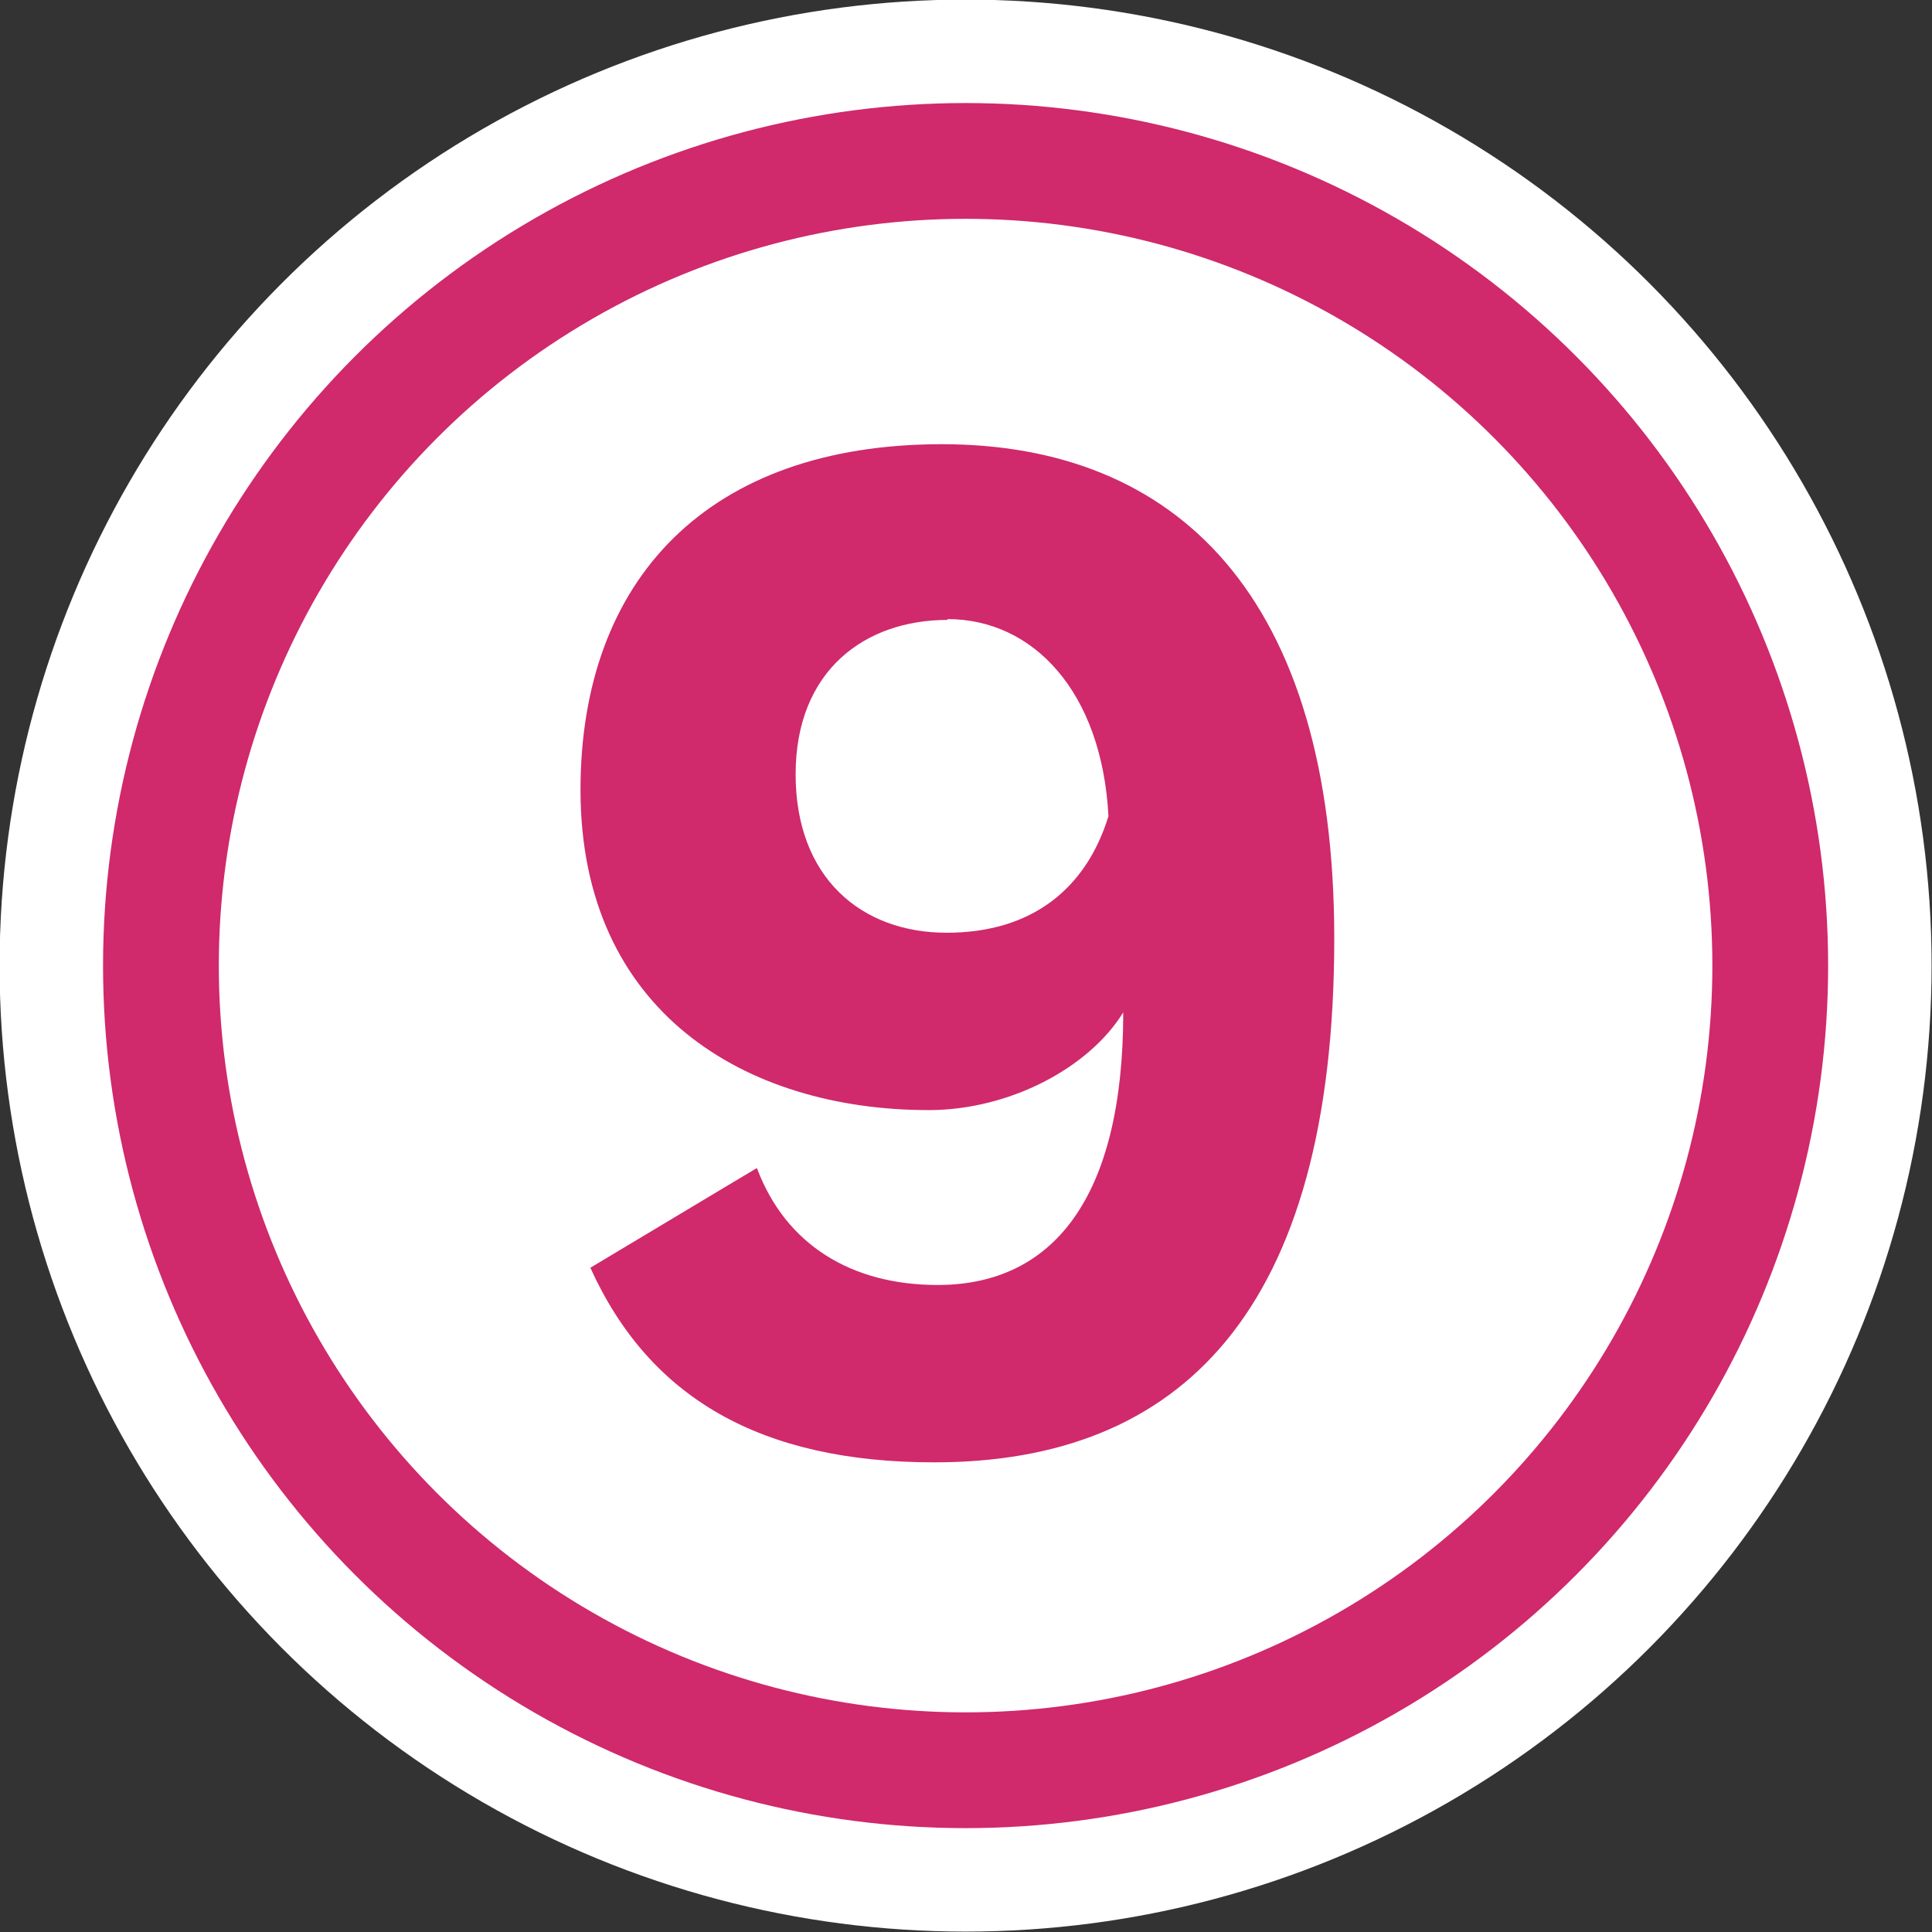
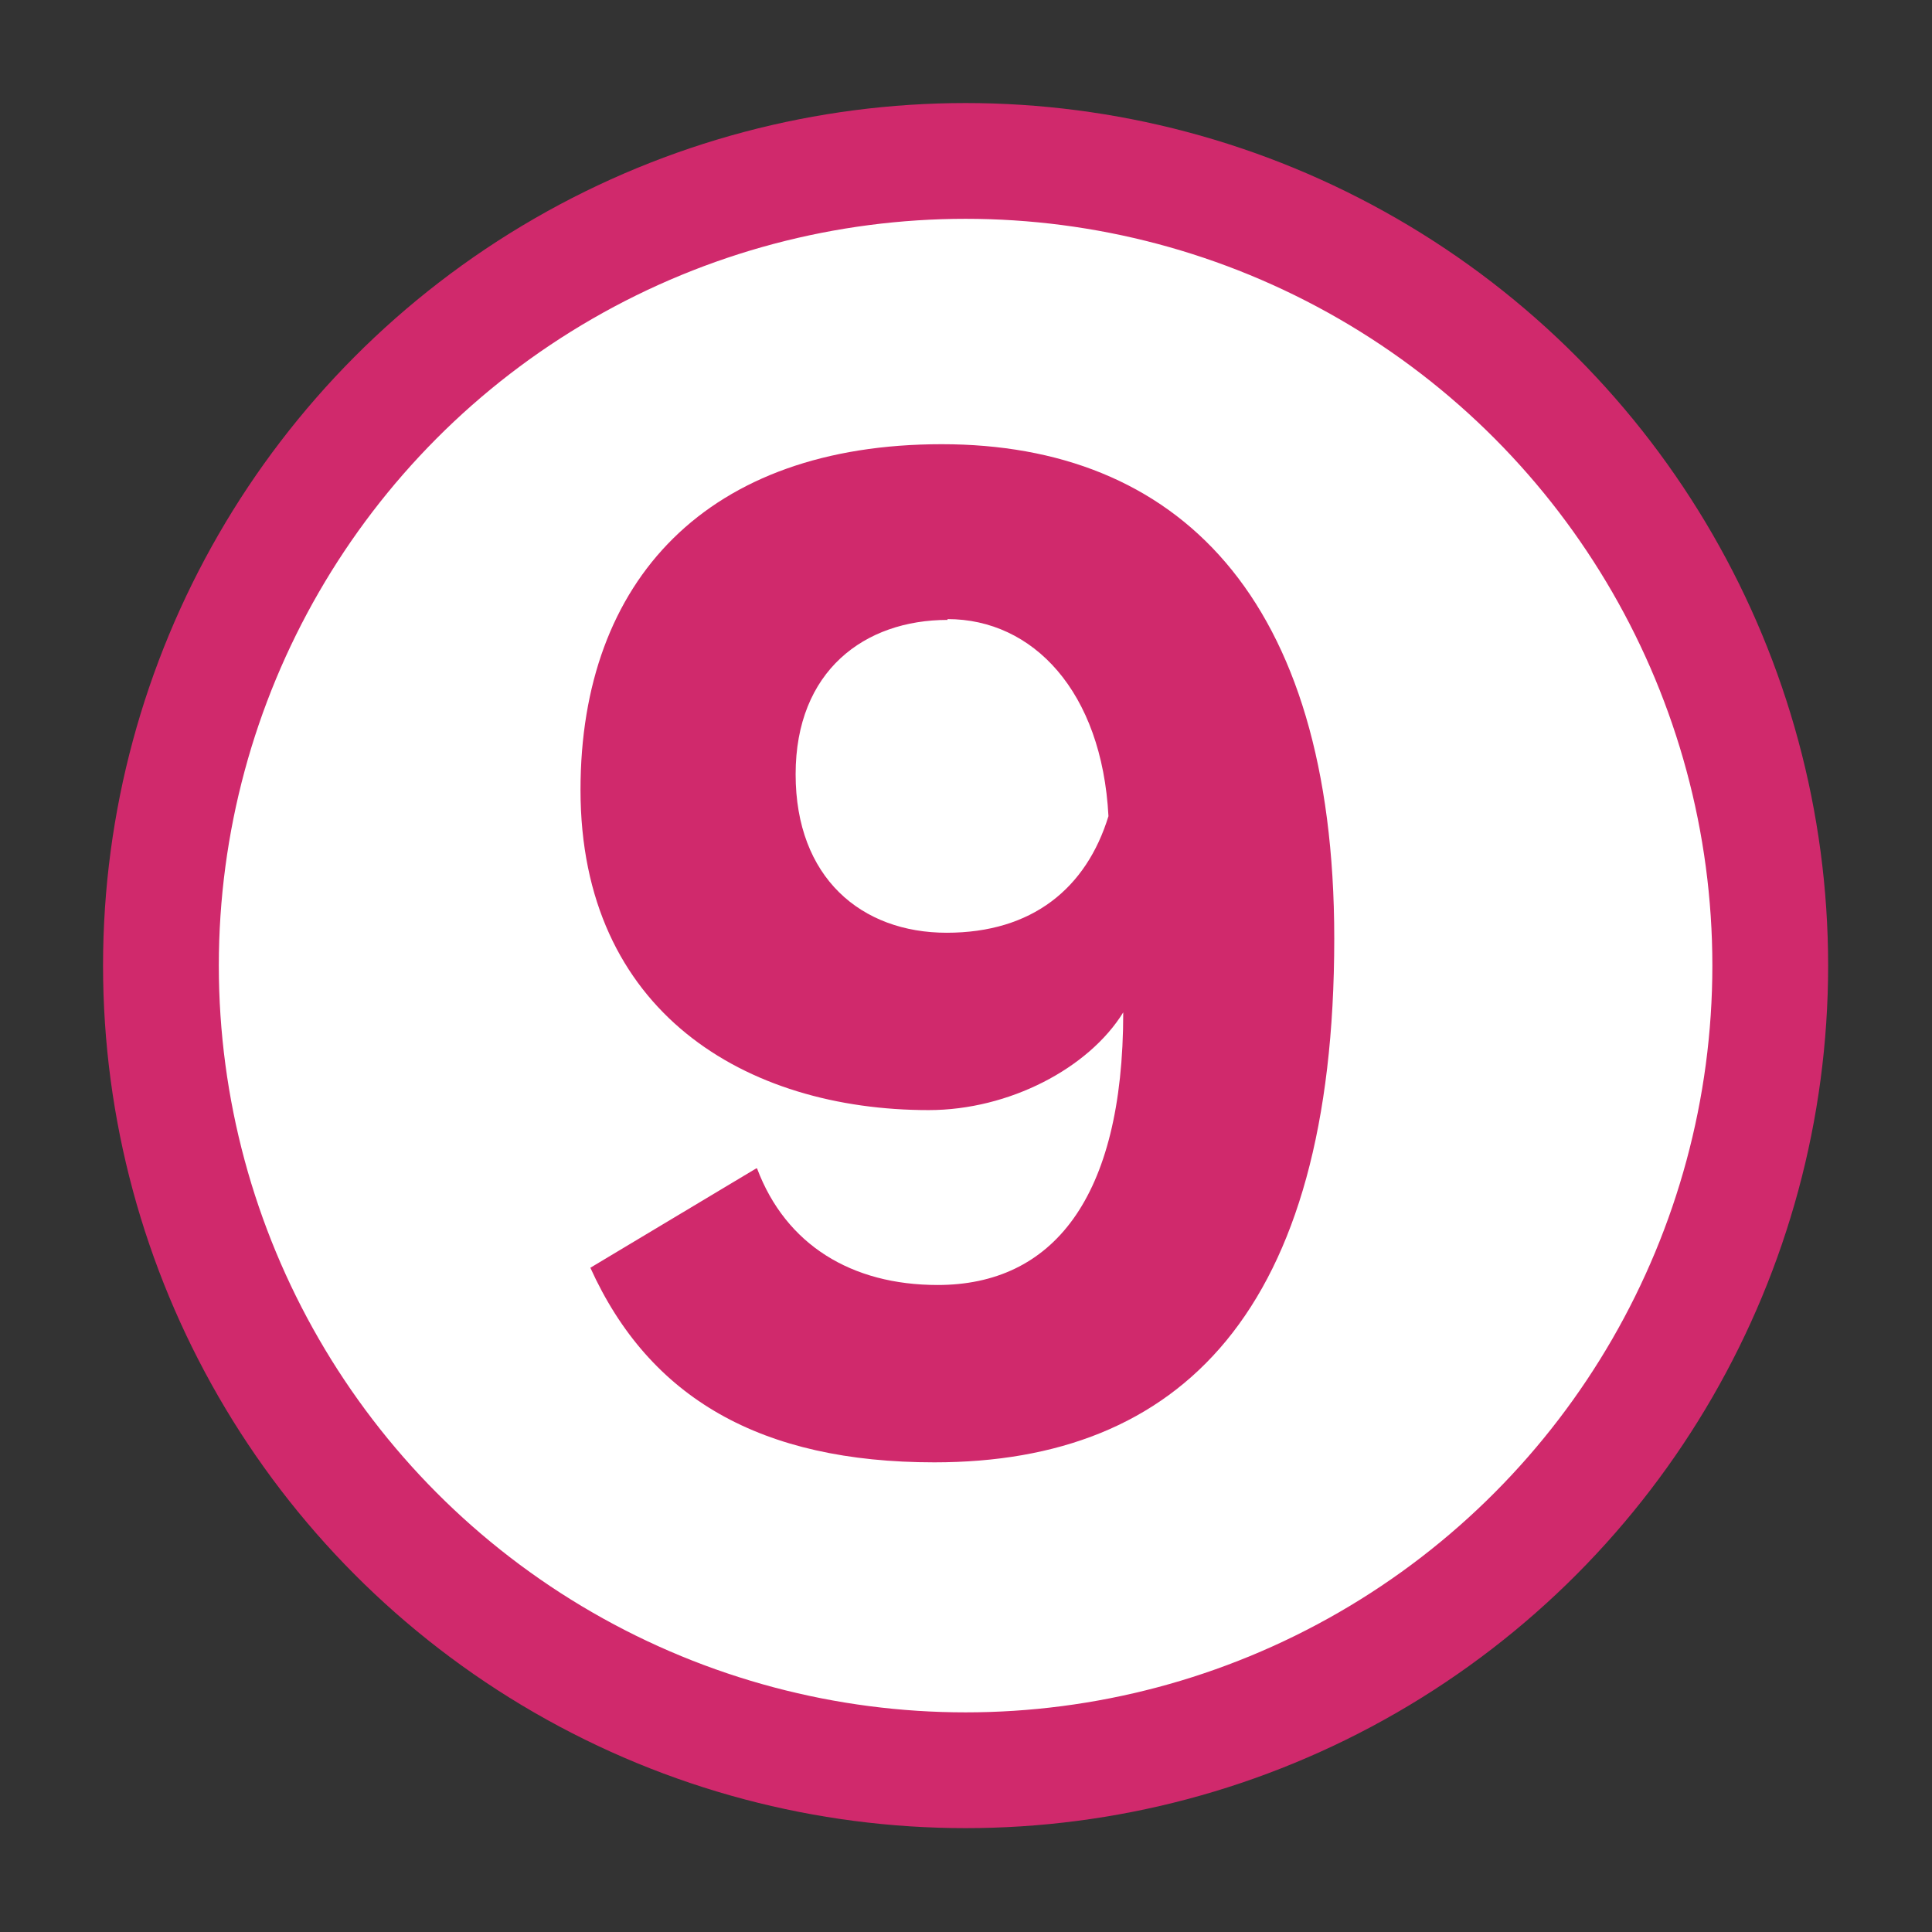
<svg xmlns="http://www.w3.org/2000/svg" id="b" width="23.53" height="23.53" viewBox="0 0 23.53 23.53">
  <rect x="0" y="0" width="23.53" height="23.53" fill="#333333" stroke="none" />
  <defs>
    <style>.d{stroke:#d0296c;stroke-width:1.41px;}.d,.e,.f{fill:none;}.d,.f{stroke-miterlimit:10;}.e{stroke-linejoin:round;stroke-width:2.62px;}.e,.f{stroke:#fff;}.g{fill:#fff;}.g,.h{stroke-width:0px;}.h{fill:#d0296c;}.f{stroke-width:3.93px;}</style>
  </defs>
  <g id="c">
    <circle class="g" cx="11.76" cy="11.76" r="9.8" />
-     <circle class="f" cx="11.76" cy="11.76" r="9.8" />
    <circle class="d" cx="11.76" cy="11.76" r="9.8" />
    <path class="e" d="m9.22,14.23c.35.93,1.15,1.42,2.2,1.42,1.39,0,2.26-1.04,2.26-3.32-.42.68-1.39,1.19-2.37,1.19-2.22,0-4.24-1.19-4.24-3.9,0-2.56,1.55-4.21,4.4-4.21s4.78,1.84,4.78,6.02c0,4.55-1.88,6.38-4.87,6.38-2.11,0-3.47-.78-4.19-2.37l2.02-1.21Zm2.32-6.68c-1.01,0-1.85.62-1.85,1.88s.8,1.93,1.84,1.93,1.7-.54,1.97-1.42c-.08-1.52-.92-2.4-1.96-2.4Z" />
    <path class="h" d="m9.22,14.23c.35.93,1.15,1.42,2.2,1.42,1.39,0,2.26-1.04,2.26-3.32-.42.68-1.39,1.19-2.37,1.19-2.22,0-4.24-1.19-4.24-3.9,0-2.56,1.55-4.21,4.4-4.21s4.78,1.84,4.78,6.02c0,4.55-1.88,6.38-4.87,6.38-2.11,0-3.47-.78-4.19-2.37l2.02-1.21Zm2.32-6.68c-1.01,0-1.85.62-1.85,1.88s.8,1.93,1.84,1.93,1.7-.54,1.97-1.42c-.08-1.52-.92-2.4-1.96-2.4Z" />
  </g>
</svg>